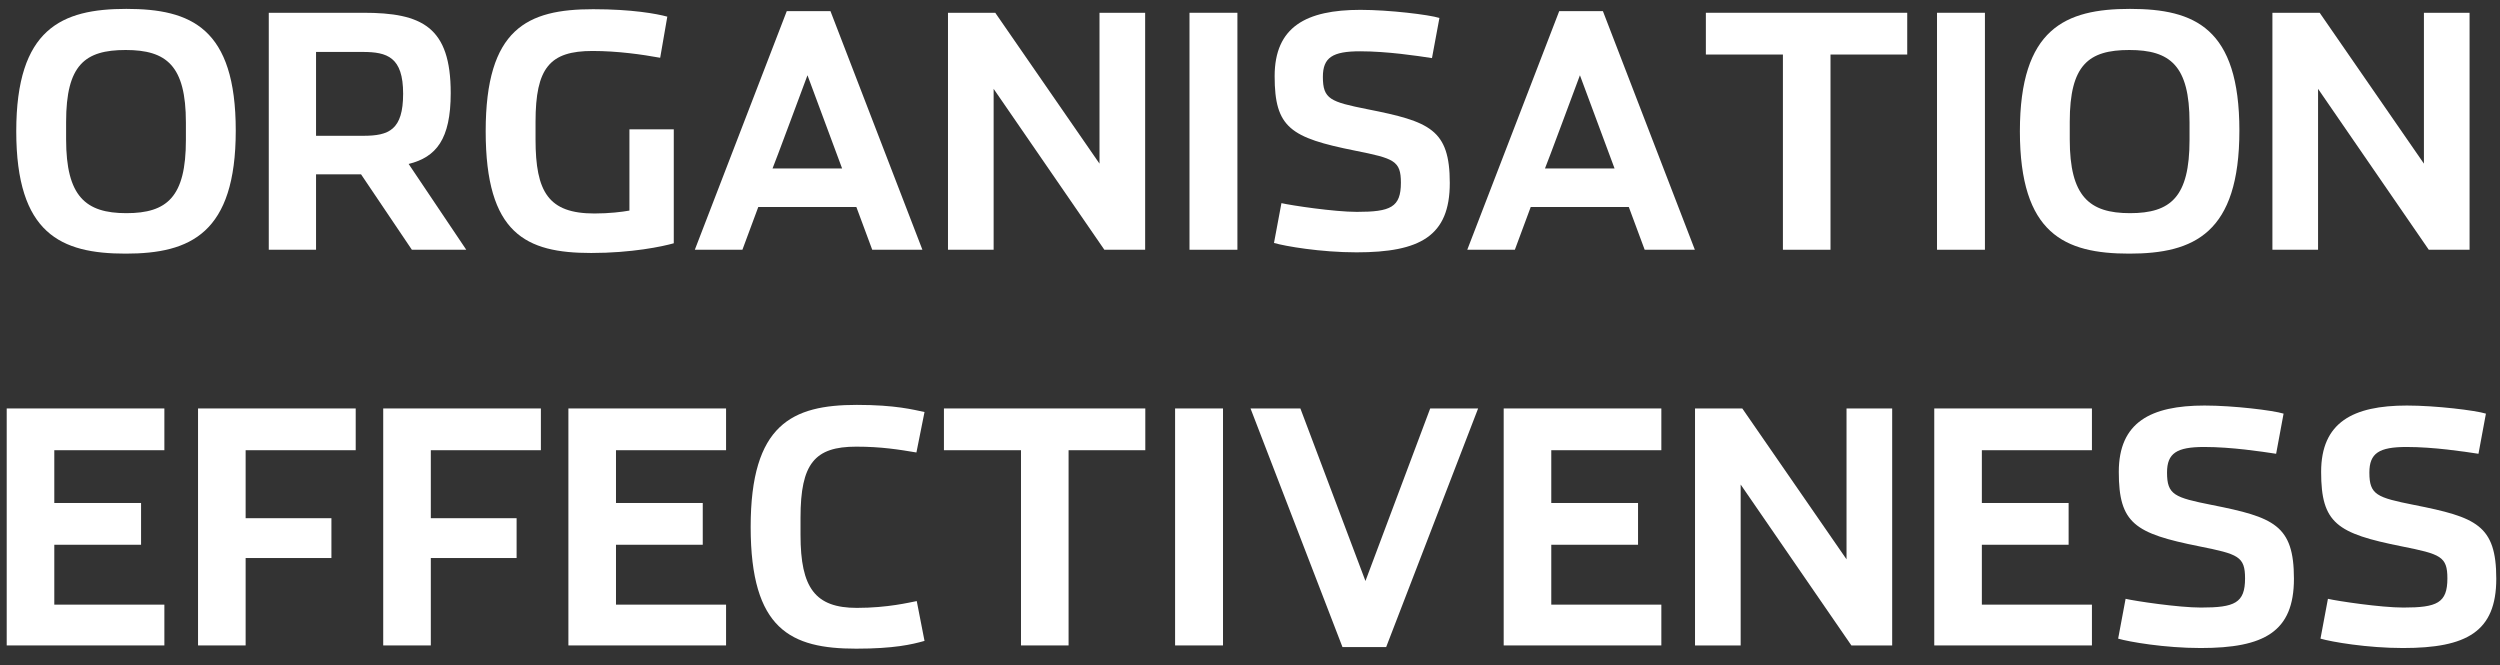
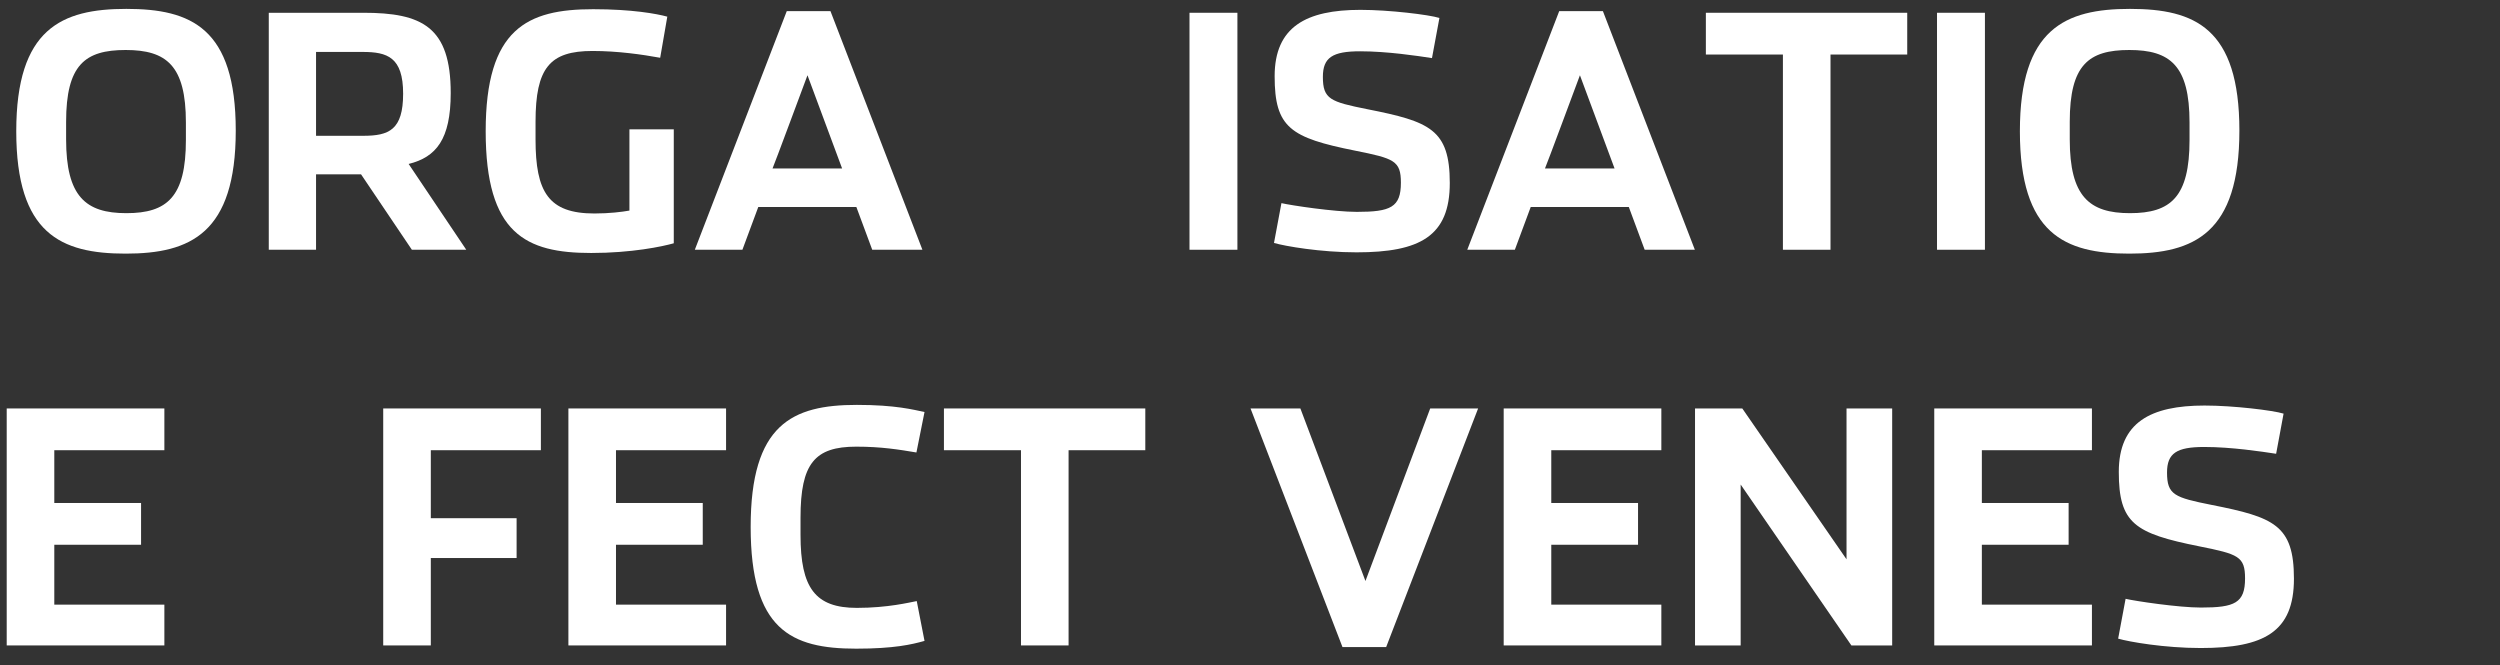
<svg xmlns="http://www.w3.org/2000/svg" width="139px" height="37px" viewBox="0 0 139 37" version="1.1">
  <rect x="0" y="0" width="139" height="37" fill="#333333" stroke="none" />
  <title>org-effect-title</title>
  <g id="CoE-HOMEPAGE" stroke="none" stroke-width="1" fill="none" fill-rule="evenodd">
    <g id="org-effect-title" transform="translate(0.373, 0.494)" fill="#FFFFFF" fill-rule="nonzero">
      <path d="M6.615,13.608 C10.215,13.608 12.735,12.474 12.735,6.768 C12.735,1.062 10.251,0 6.651,0 C3.051,0 0.531,1.098 0.531,6.804 C0.531,12.51 3.015,13.608 6.615,13.608 Z M6.651,11.358 C4.383,11.358 3.303,10.422 3.303,7.254 L3.303,6.282 C3.303,3.114 4.347,2.286 6.615,2.286 C8.883,2.286 9.963,3.15 9.963,6.318 L9.963,7.29 C9.963,10.458 8.919,11.358 6.651,11.358 Z" id="Shape" />
      <path d="M17.199,7.056 L17.199,2.394 L19.791,2.394 C21.159,2.394 22.041,2.682 22.041,4.716 C22.041,6.732 21.249,7.056 19.827,7.056 L17.199,7.056 Z M22.347,8.622 C23.877,8.244 24.687,7.254 24.687,4.68 C24.687,0.99 23.085,0.216 19.827,0.216 L14.571,0.216 L14.571,13.392 L17.199,13.392 L17.199,9.198 L19.701,9.198 L22.527,13.392 L25.551,13.392 L22.347,8.622 Z" id="Shape" />
      <path d="M32.499,13.572 C34.749,13.572 36.459,13.212 37.089,13.032 L37.089,6.696 L34.623,6.696 L34.623,11.214 C34.227,11.286 33.507,11.376 32.679,11.376 C30.123,11.376 29.403,10.188 29.403,7.254 L29.403,6.282 C29.403,3.276 30.195,2.34 32.571,2.34 C33.975,2.34 35.343,2.538 36.333,2.718 L36.729,0.432 C36.135,0.27 34.767,0.018 32.607,0.018 C28.935,0.018 26.631,1.098 26.631,6.804 C26.631,12.51 28.863,13.572 32.499,13.572 Z" id="Path" />
      <path d="M46.449,8.874 L42.579,8.874 C42.597,8.874 44.523,3.69 44.523,3.69 L46.449,8.874 Z M41.787,11.016 L47.241,11.016 L48.123,13.392 L50.913,13.392 L45.801,0.126 L43.371,0.126 L38.259,13.392 L40.905,13.392 L41.787,11.016 Z" id="Shape" />
-       <polygon id="Path" points="52.335 13.392 54.873 13.392 54.873 4.446 61.029 13.392 63.297 13.392 63.297 0.216 60.759 0.216 60.759 8.604 54.963 0.216 52.335 0.216" />
      <polygon id="Path" points="65.763 13.392 68.427 13.392 68.427 0.216 65.763 0.216" />
      <path d="M75.051,13.536 C78.579,13.536 80.235,12.636 80.235,9.684 C80.235,6.696 79.119,6.264 75.663,5.58 C73.593,5.166 73.179,5.022 73.179,3.78 C73.179,2.7 73.719,2.358 75.249,2.358 C76.761,2.358 78.417,2.61 79.245,2.736 L79.659,0.504 C79.083,0.324 76.869,0.054 75.267,0.054 C72.261,0.054 70.497,0.99 70.497,3.744 C70.497,6.606 71.379,7.164 74.979,7.884 C77.139,8.316 77.517,8.442 77.517,9.666 C77.517,11.034 76.941,11.286 75.069,11.286 C73.809,11.286 71.415,10.926 70.875,10.8 L70.461,13.014 C71.073,13.194 73.053,13.536 75.051,13.536 Z" id="Path" />
      <path d="M89.397,8.874 L85.527,8.874 C85.545,8.874 87.471,3.69 87.471,3.69 L89.397,8.874 Z M84.735,11.016 L90.189,11.016 L91.071,13.392 L93.861,13.392 L88.749,0.126 L86.319,0.126 L81.207,13.392 L83.853,13.392 L84.735,11.016 Z" id="Shape" />
      <polygon id="Path" points="98.757 13.392 101.403 13.392 101.403 2.538 105.669 2.538 105.669 0.216 94.473 0.216 94.473 2.538 98.757 2.538" />
      <polygon id="Path" points="107.325 13.392 109.989 13.392 109.989 0.216 107.325 0.216" />
      <path d="M118.017,13.608 C121.617,13.608 124.137,12.474 124.137,6.768 C124.137,1.062 121.653,0 118.053,0 C114.453,0 111.933,1.098 111.933,6.804 C111.933,12.51 114.417,13.608 118.017,13.608 Z M118.053,11.358 C115.785,11.358 114.705,10.422 114.705,7.254 L114.705,6.282 C114.705,3.114 115.749,2.286 118.017,2.286 C120.285,2.286 121.365,3.15 121.365,6.318 L121.365,7.29 C121.365,10.458 120.321,11.358 118.053,11.358 Z" id="Shape" />
-       <polygon id="Path" points="125.973 13.392 128.511 13.392 128.511 4.446 134.667 13.392 136.935 13.392 136.935 0.216 134.397 0.216 134.397 8.604 128.601 0.216 125.973 0.216" />
      <polygon id="Path" points="0 35.392 8.766 35.392 8.766 33.124 2.646 33.124 2.646 29.794 7.47 29.794 7.47 27.472 2.646 27.472 2.646 24.538 8.766 24.538 8.766 22.216 0 22.216" />
-       <polygon id="Path" points="10.638 35.392 13.284 35.392 13.284 30.532 18.054 30.532 18.054 28.318 13.284 28.318 13.284 24.538 19.404 24.538 19.404 22.216 10.638 22.216" />
      <polygon id="Path" points="20.934 35.392 23.58 35.392 23.58 30.532 28.35 30.532 28.35 28.318 23.58 28.318 23.58 24.538 29.7 24.538 29.7 22.216 20.934 22.216" />
      <polygon id="Path" points="31.23 35.392 39.996 35.392 39.996 33.124 33.876 33.124 33.876 29.794 38.7 29.794 38.7 27.472 33.876 27.472 33.876 24.538 39.996 24.538 39.996 22.216 31.23 22.216" />
      <path d="M47.232,35.572 C49.338,35.572 50.328,35.338 51.03,35.14 L50.598,32.926 C50.202,32.998 48.996,33.304 47.268,33.304 C44.946,33.304 44.136,32.188 44.136,29.254 L44.136,28.282 C44.136,25.276 44.928,24.34 47.232,24.34 C48.636,24.34 49.608,24.502 50.58,24.664 L51.03,22.414 C50.418,22.288 49.428,22.018 47.268,22.018 C43.668,22.018 41.364,23.098 41.364,28.804 C41.364,34.51 43.596,35.572 47.232,35.572 Z" id="Path" />
      <polygon id="Path" points="56.394 35.392 59.04 35.392 59.04 24.538 63.306 24.538 63.306 22.216 52.11 22.216 52.11 24.538 56.394 24.538" />
-       <polygon id="Path" points="64.962 35.392 67.626 35.392 67.626 22.216 64.962 22.216" />
      <polygon id="Path" points="74.268 35.482 76.698 35.482 81.81 22.216 79.146 22.216 75.546 31.81 71.928 22.216 69.156 22.216" />
      <polygon id="Path" points="83.232 35.392 91.998 35.392 91.998 33.124 85.878 33.124 85.878 29.794 90.702 29.794 90.702 27.472 85.878 27.472 85.878 24.538 91.998 24.538 91.998 22.216 83.232 22.216" />
      <polygon id="Path" points="93.87 35.392 96.408 35.392 96.408 26.446 102.564 35.392 104.832 35.392 104.832 22.216 102.294 22.216 102.294 30.604 96.498 22.216 93.87 22.216" />
      <polygon id="Path" points="107.172 35.392 115.938 35.392 115.938 33.124 109.818 33.124 109.818 29.794 114.642 29.794 114.642 27.472 109.818 27.472 109.818 24.538 115.938 24.538 115.938 22.216 107.172 22.216" />
      <path d="M121.986,35.536 C125.514,35.536 127.17,34.636 127.17,31.684 C127.17,28.696 126.054,28.264 122.598,27.58 C120.528,27.166 120.114,27.022 120.114,25.78 C120.114,24.7 120.654,24.358 122.184,24.358 C123.696,24.358 125.352,24.61 126.18,24.736 L126.594,22.504 C126.018,22.324 123.804,22.054 122.202,22.054 C119.196,22.054 117.432,22.99 117.432,25.744 C117.432,28.606 118.314,29.164 121.914,29.884 C124.074,30.316 124.452,30.442 124.452,31.666 C124.452,33.034 123.876,33.286 122.004,33.286 C120.744,33.286 118.35,32.926 117.81,32.8 L117.396,35.014 C118.008,35.194 119.988,35.536 121.986,35.536 Z" id="Path" />
-       <path d="M133.236,35.536 C136.764,35.536 138.42,34.636 138.42,31.684 C138.42,28.696 137.304,28.264 133.848,27.58 C131.778,27.166 131.364,27.022 131.364,25.78 C131.364,24.7 131.904,24.358 133.434,24.358 C134.946,24.358 136.602,24.61 137.43,24.736 L137.844,22.504 C137.268,22.324 135.054,22.054 133.452,22.054 C130.446,22.054 128.682,22.99 128.682,25.744 C128.682,28.606 129.564,29.164 133.164,29.884 C135.324,30.316 135.702,30.442 135.702,31.666 C135.702,33.034 135.126,33.286 133.254,33.286 C131.994,33.286 129.6,32.926 129.06,32.8 L128.646,35.014 C129.258,35.194 131.238,35.536 133.236,35.536 Z" id="Path" />
    </g>
  </g>
</svg>